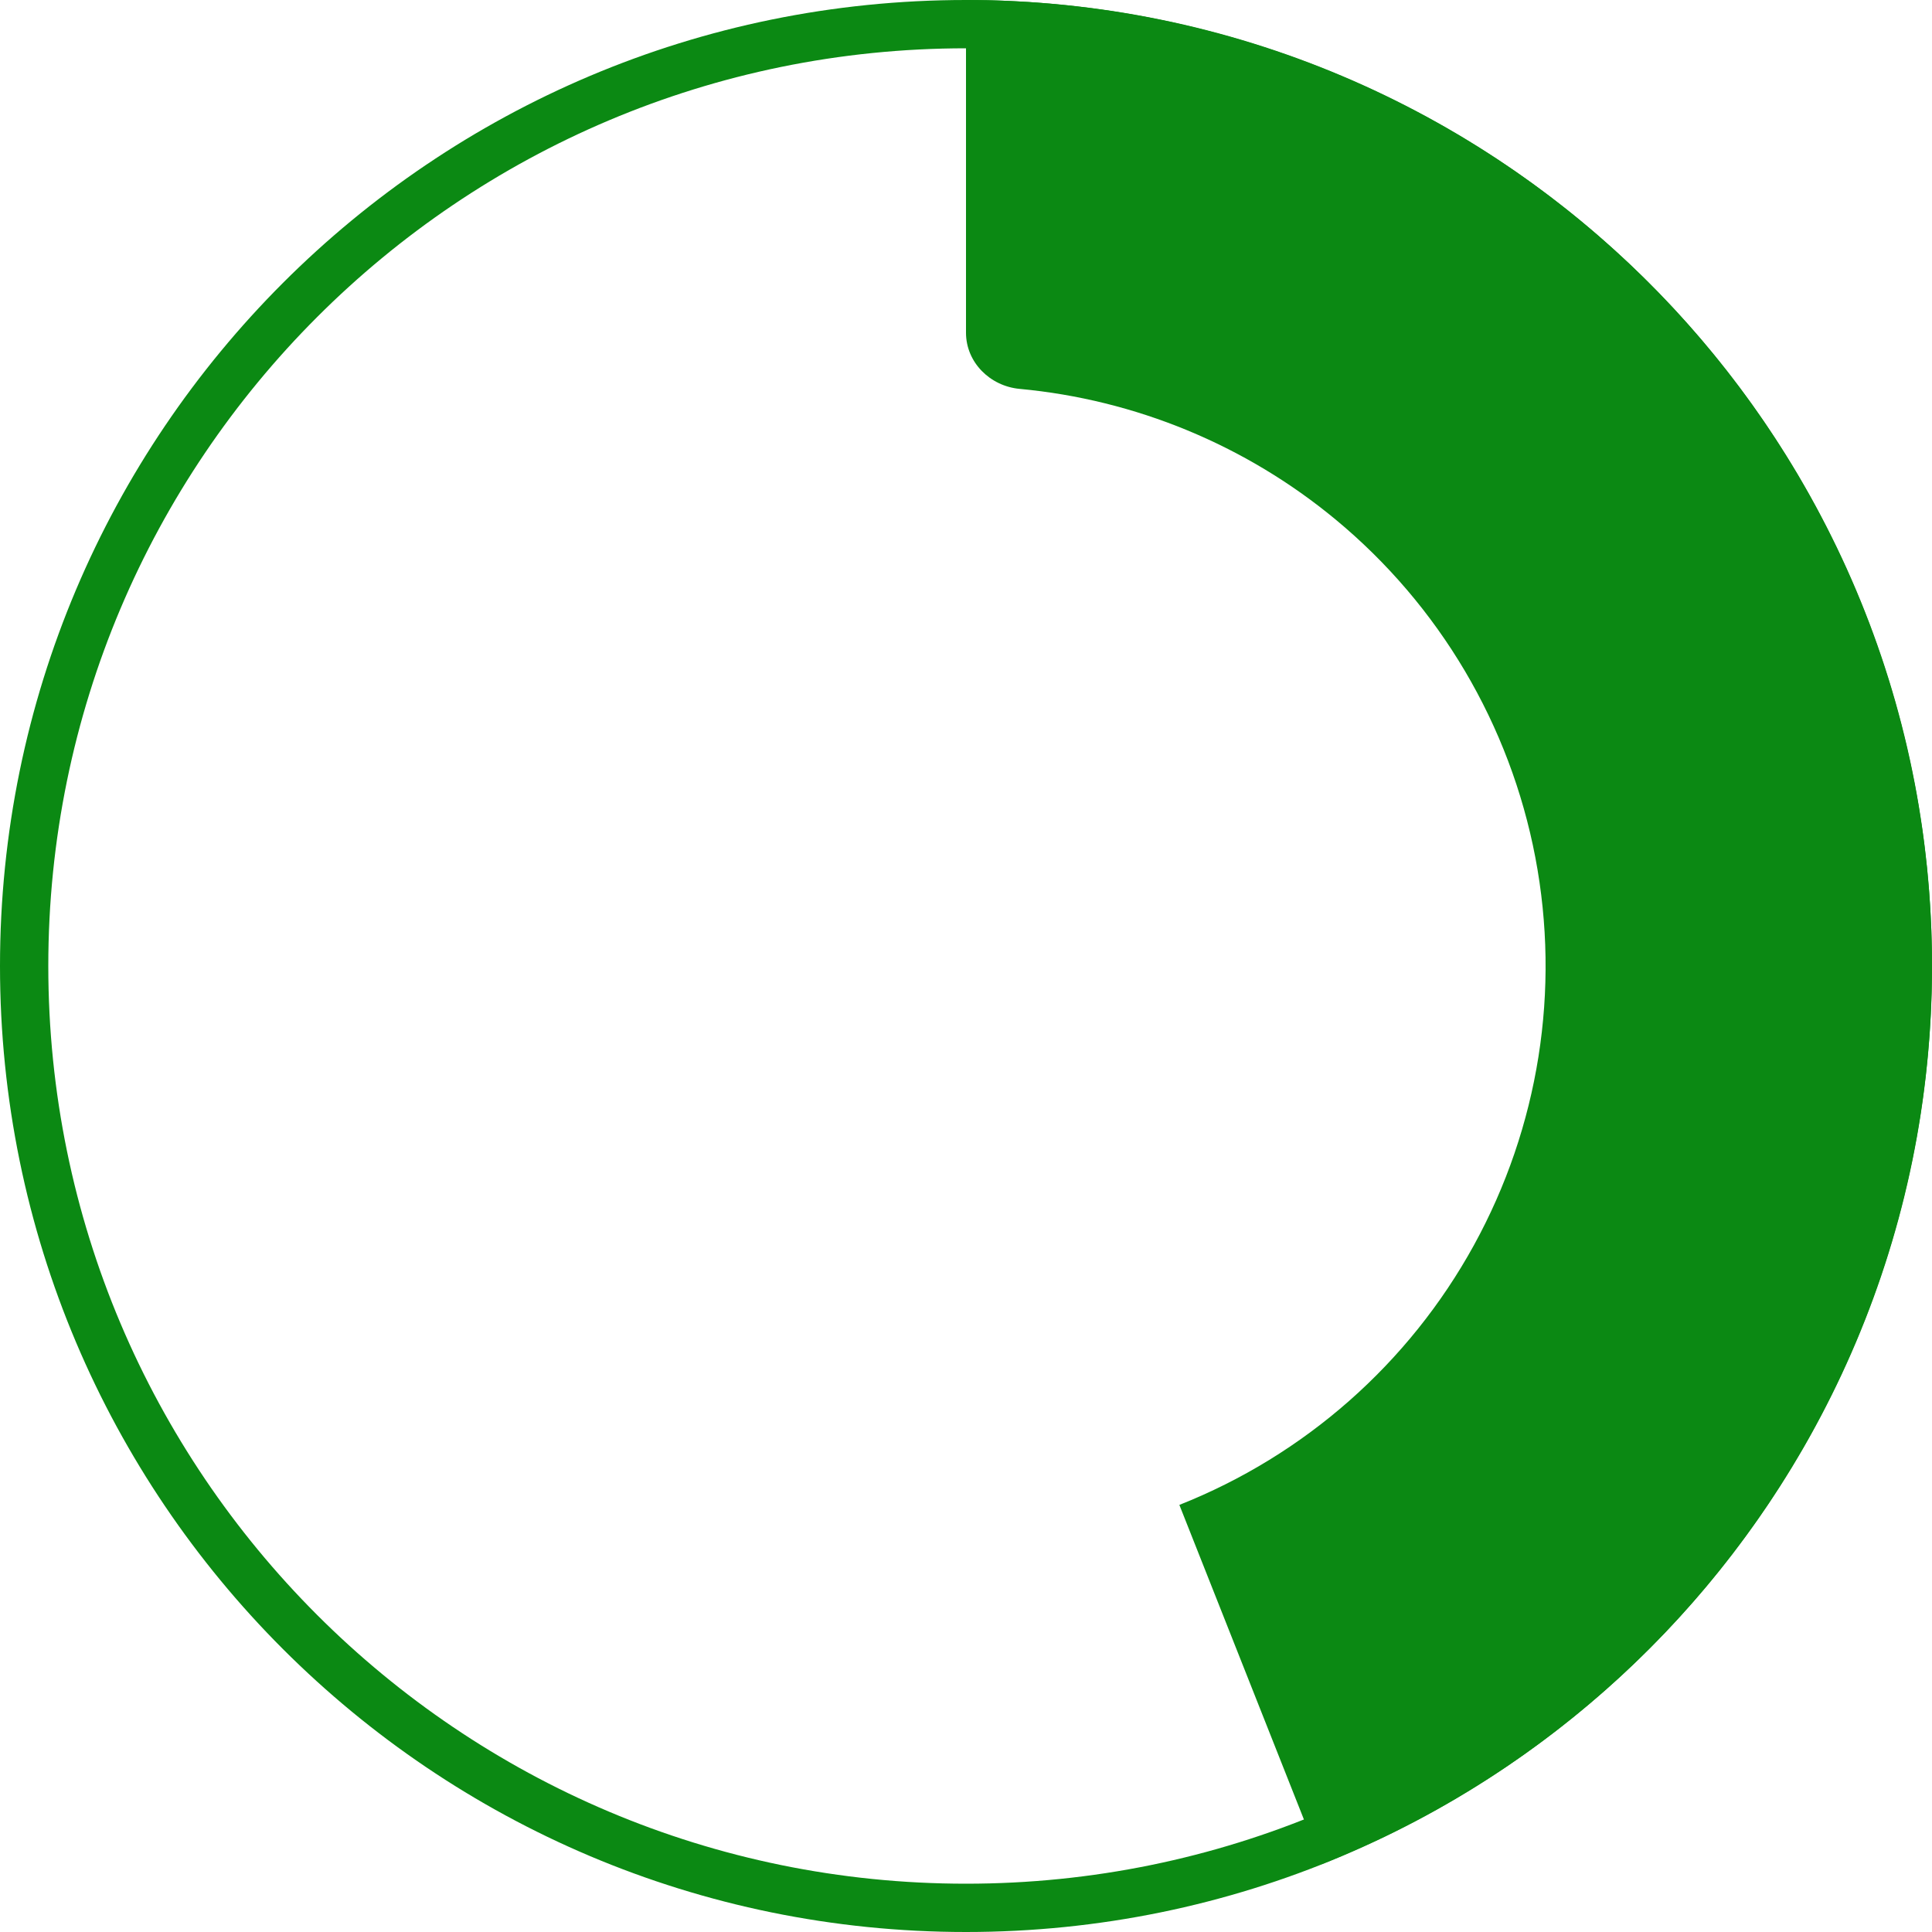
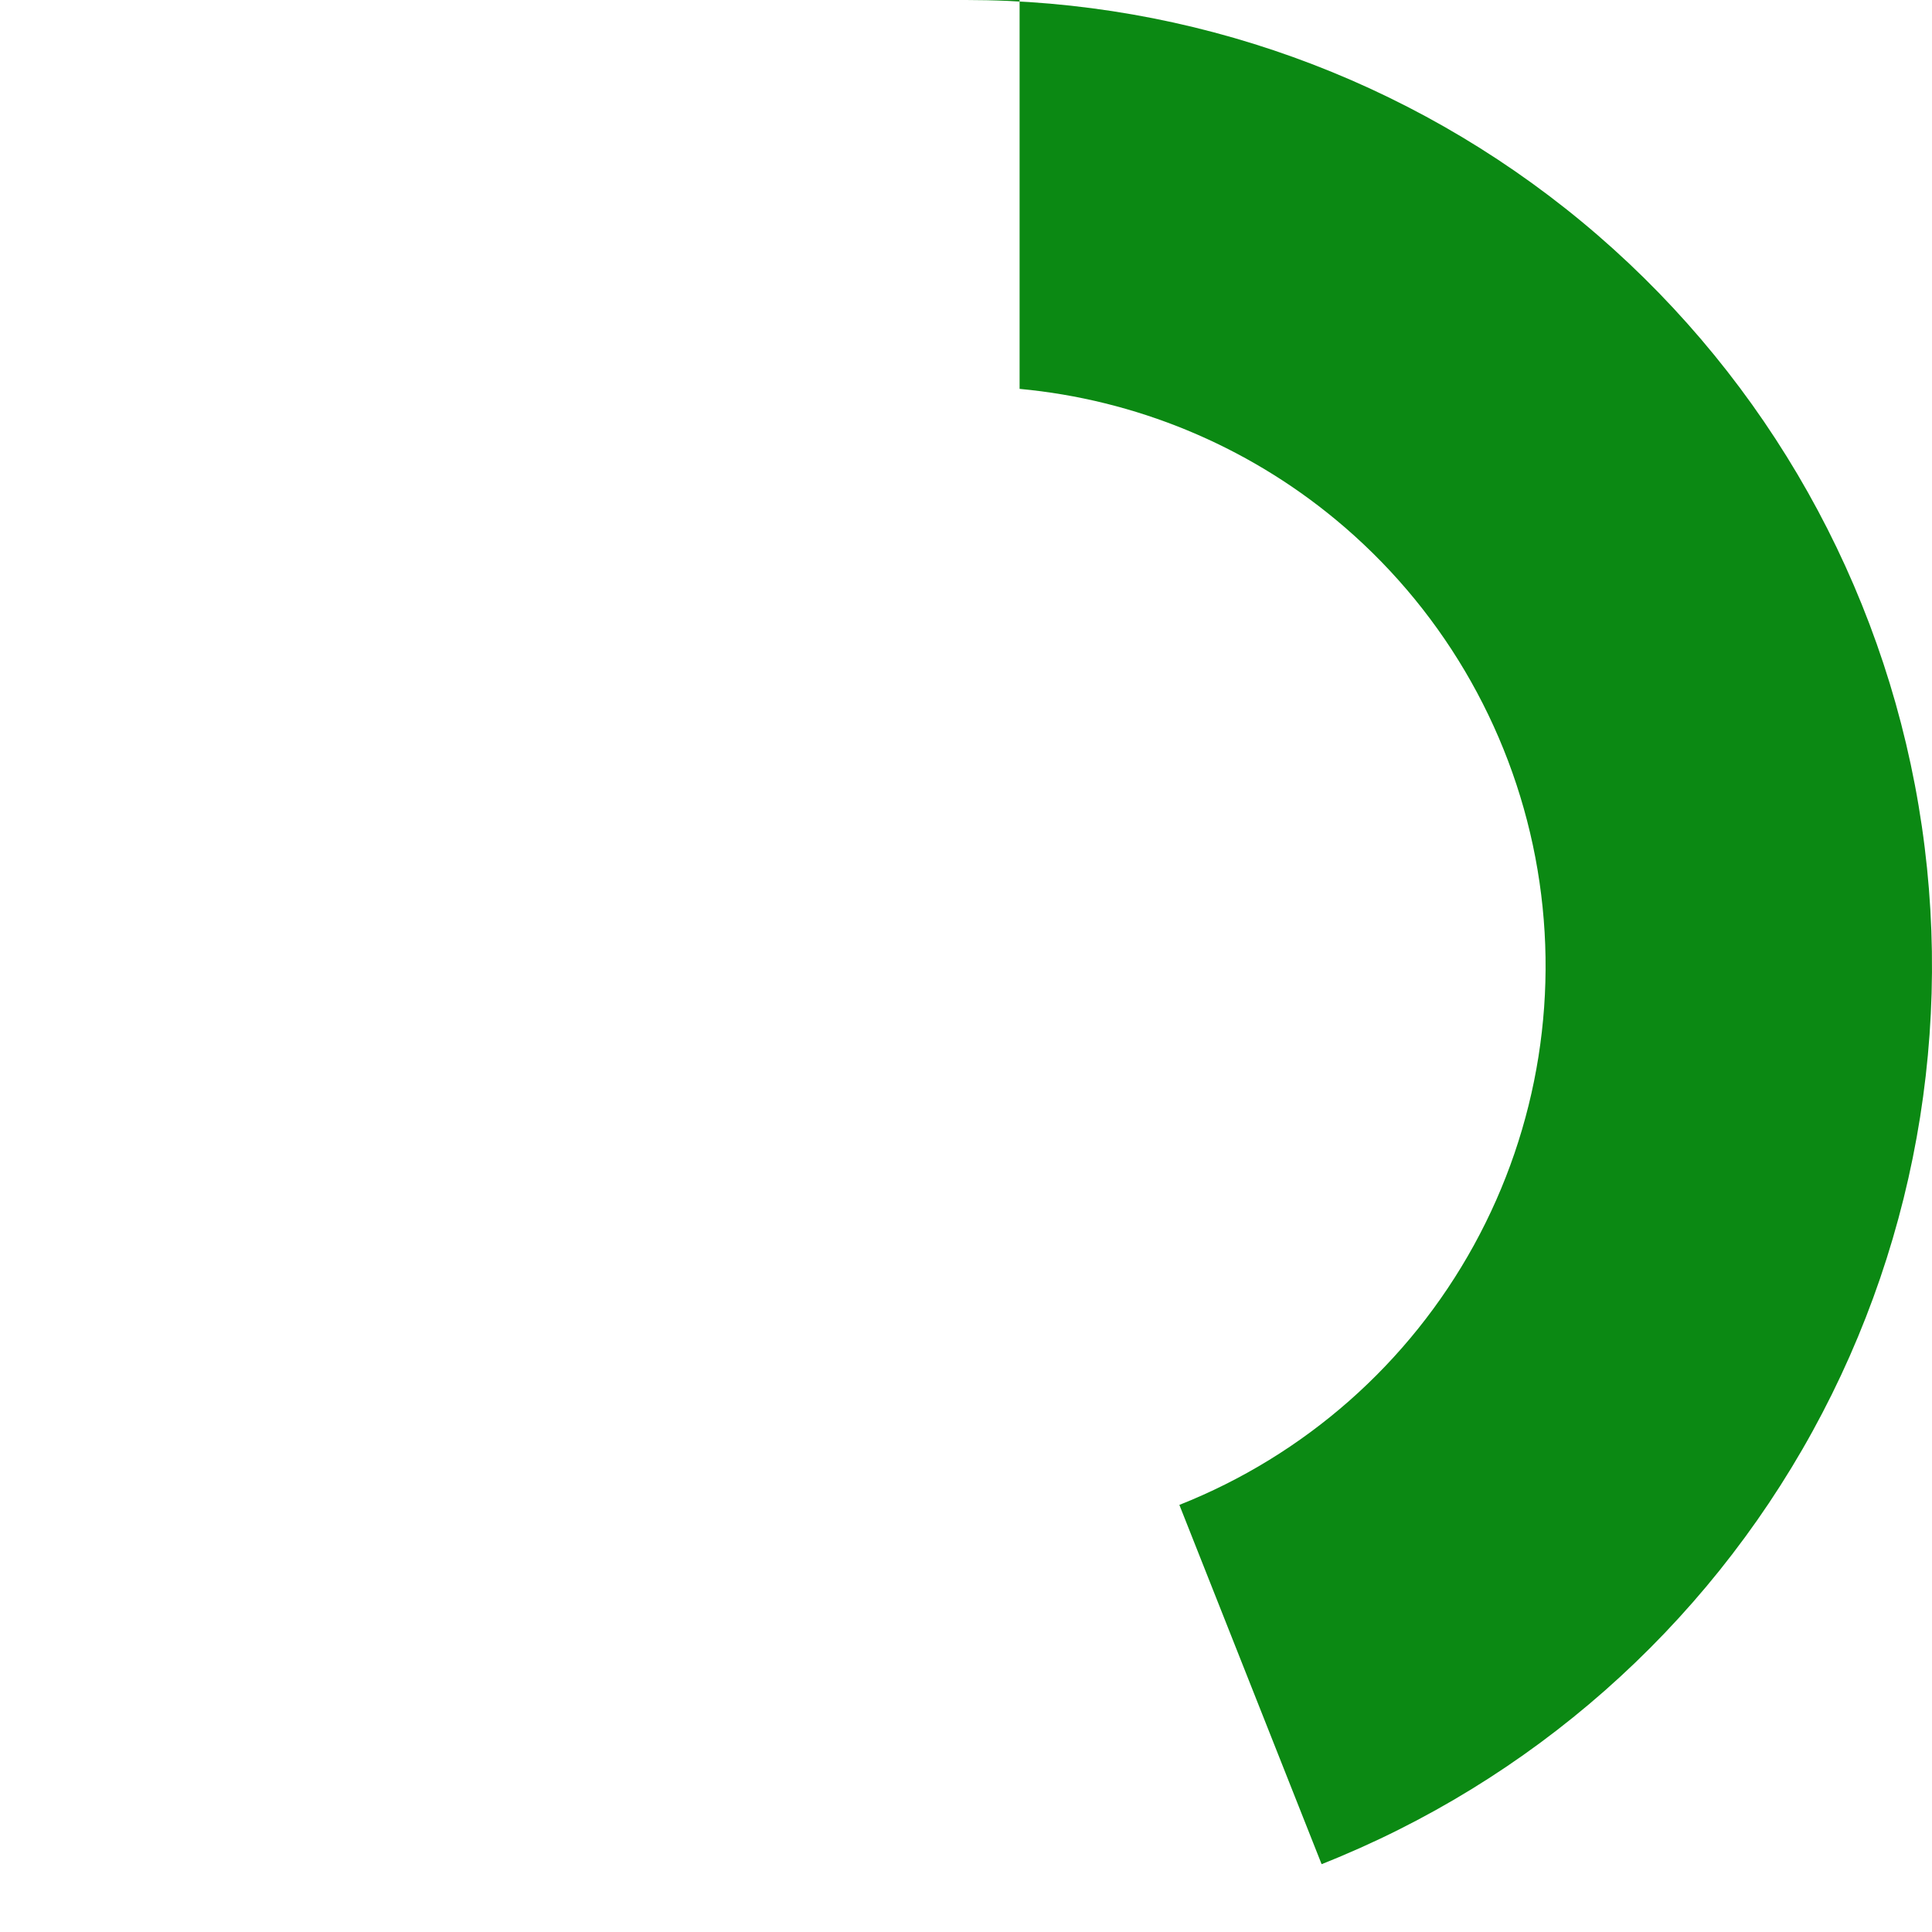
<svg xmlns="http://www.w3.org/2000/svg" width="180" height="180" viewBox="0 0 180 180" fill="none">
-   <path d="M180 90C180 139.705 139.705 180 90 180C40.294 180 0 139.705 0 90C0 40.294 40.294 0 90 0C139.705 0 180 40.294 180 90ZM4.5 90C4.5 137.22 42.78 175.5 90 175.5C137.22 175.5 175.5 137.22 175.5 90C175.5 42.78 137.22 4.5 90 4.5C42.78 4.5 4.5 42.78 4.5 90Z" fill="#0B8913" />
-   <path d="M90 0C110.943 0 131.231 7.304 147.368 20.654C163.505 34.004 174.481 52.563 178.406 73.136C182.33 93.708 178.957 115.005 168.867 133.358C158.778 151.711 142.604 165.97 123.131 173.68L109.879 140.208C121.562 135.582 131.267 127.026 137.32 116.015C143.374 105.003 145.398 92.225 143.043 79.882C140.689 67.538 134.103 56.402 124.421 48.392C116.028 41.449 105.763 37.231 94.993 36.231C92.243 35.976 90 33.762 90 31V0Z" fill="#0B8913" />
+   <path d="M90 0C110.943 0 131.231 7.304 147.368 20.654C163.505 34.004 174.481 52.563 178.406 73.136C182.33 93.708 178.957 115.005 168.867 133.358C158.778 151.711 142.604 165.97 123.131 173.68L109.879 140.208C121.562 135.582 131.267 127.026 137.32 116.015C143.374 105.003 145.398 92.225 143.043 79.882C140.689 67.538 134.103 56.402 124.421 48.392C116.028 41.449 105.763 37.231 94.993 36.231V0Z" fill="#0B8913" />
</svg>